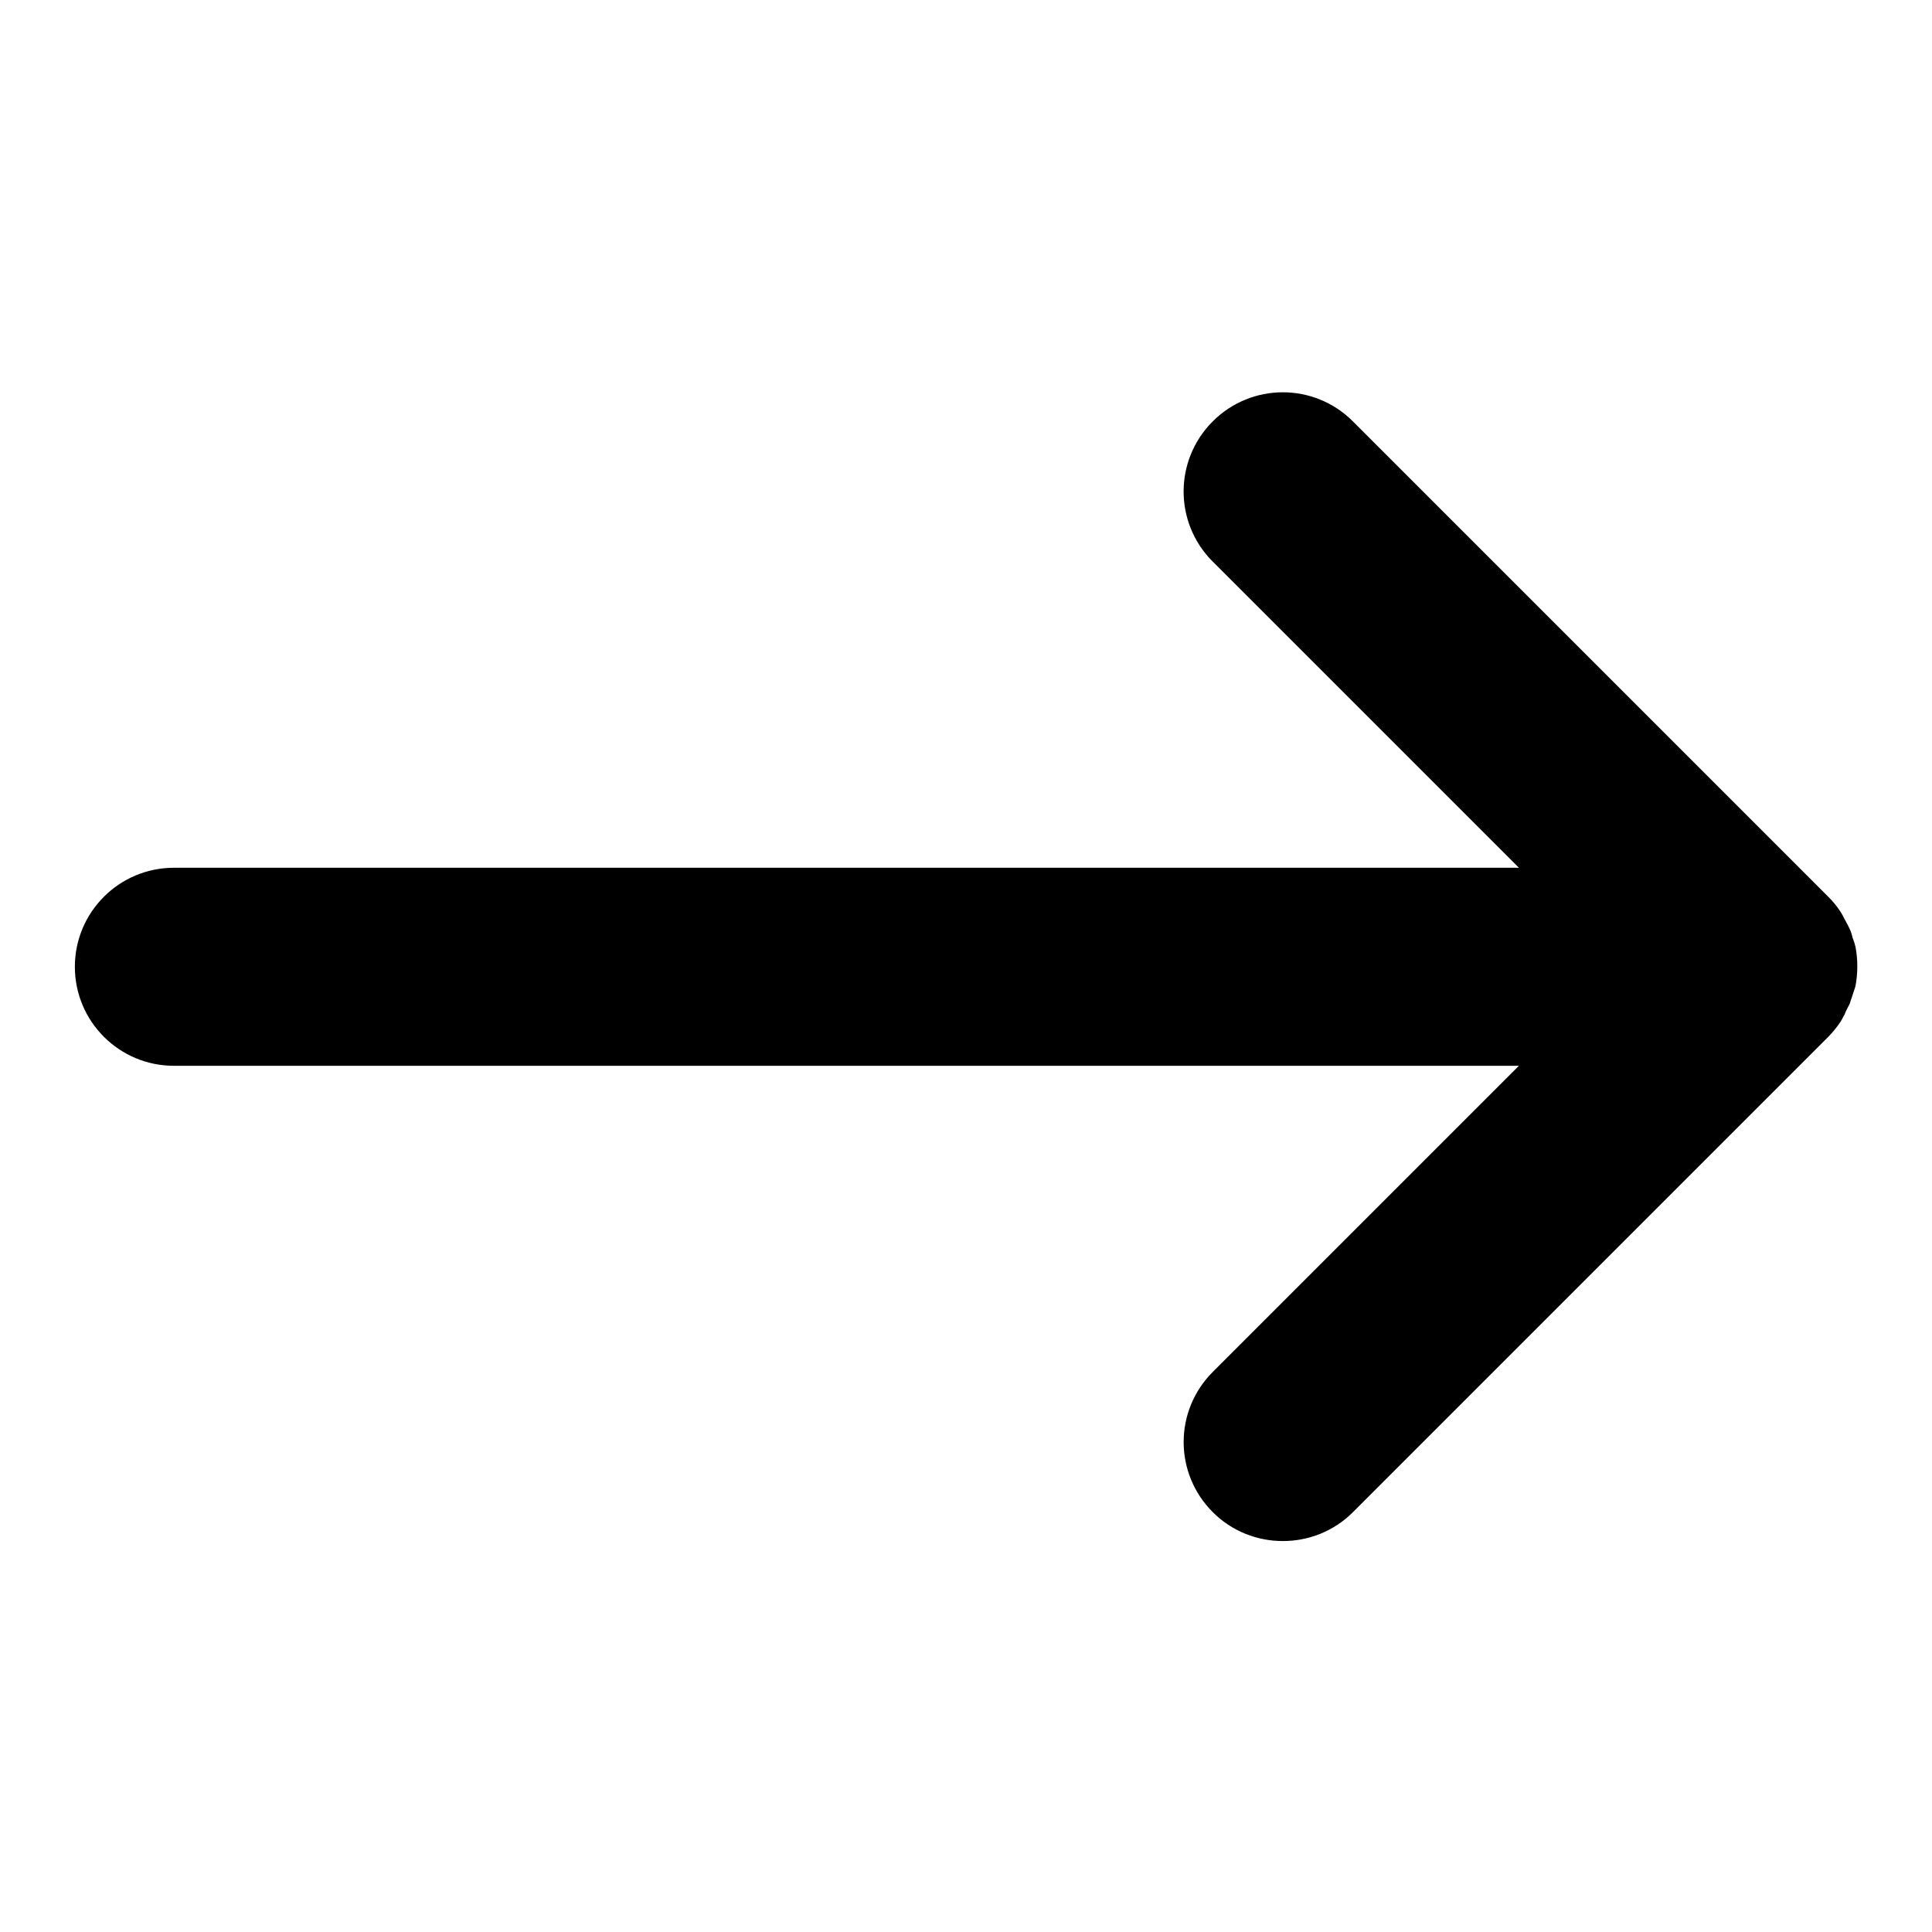
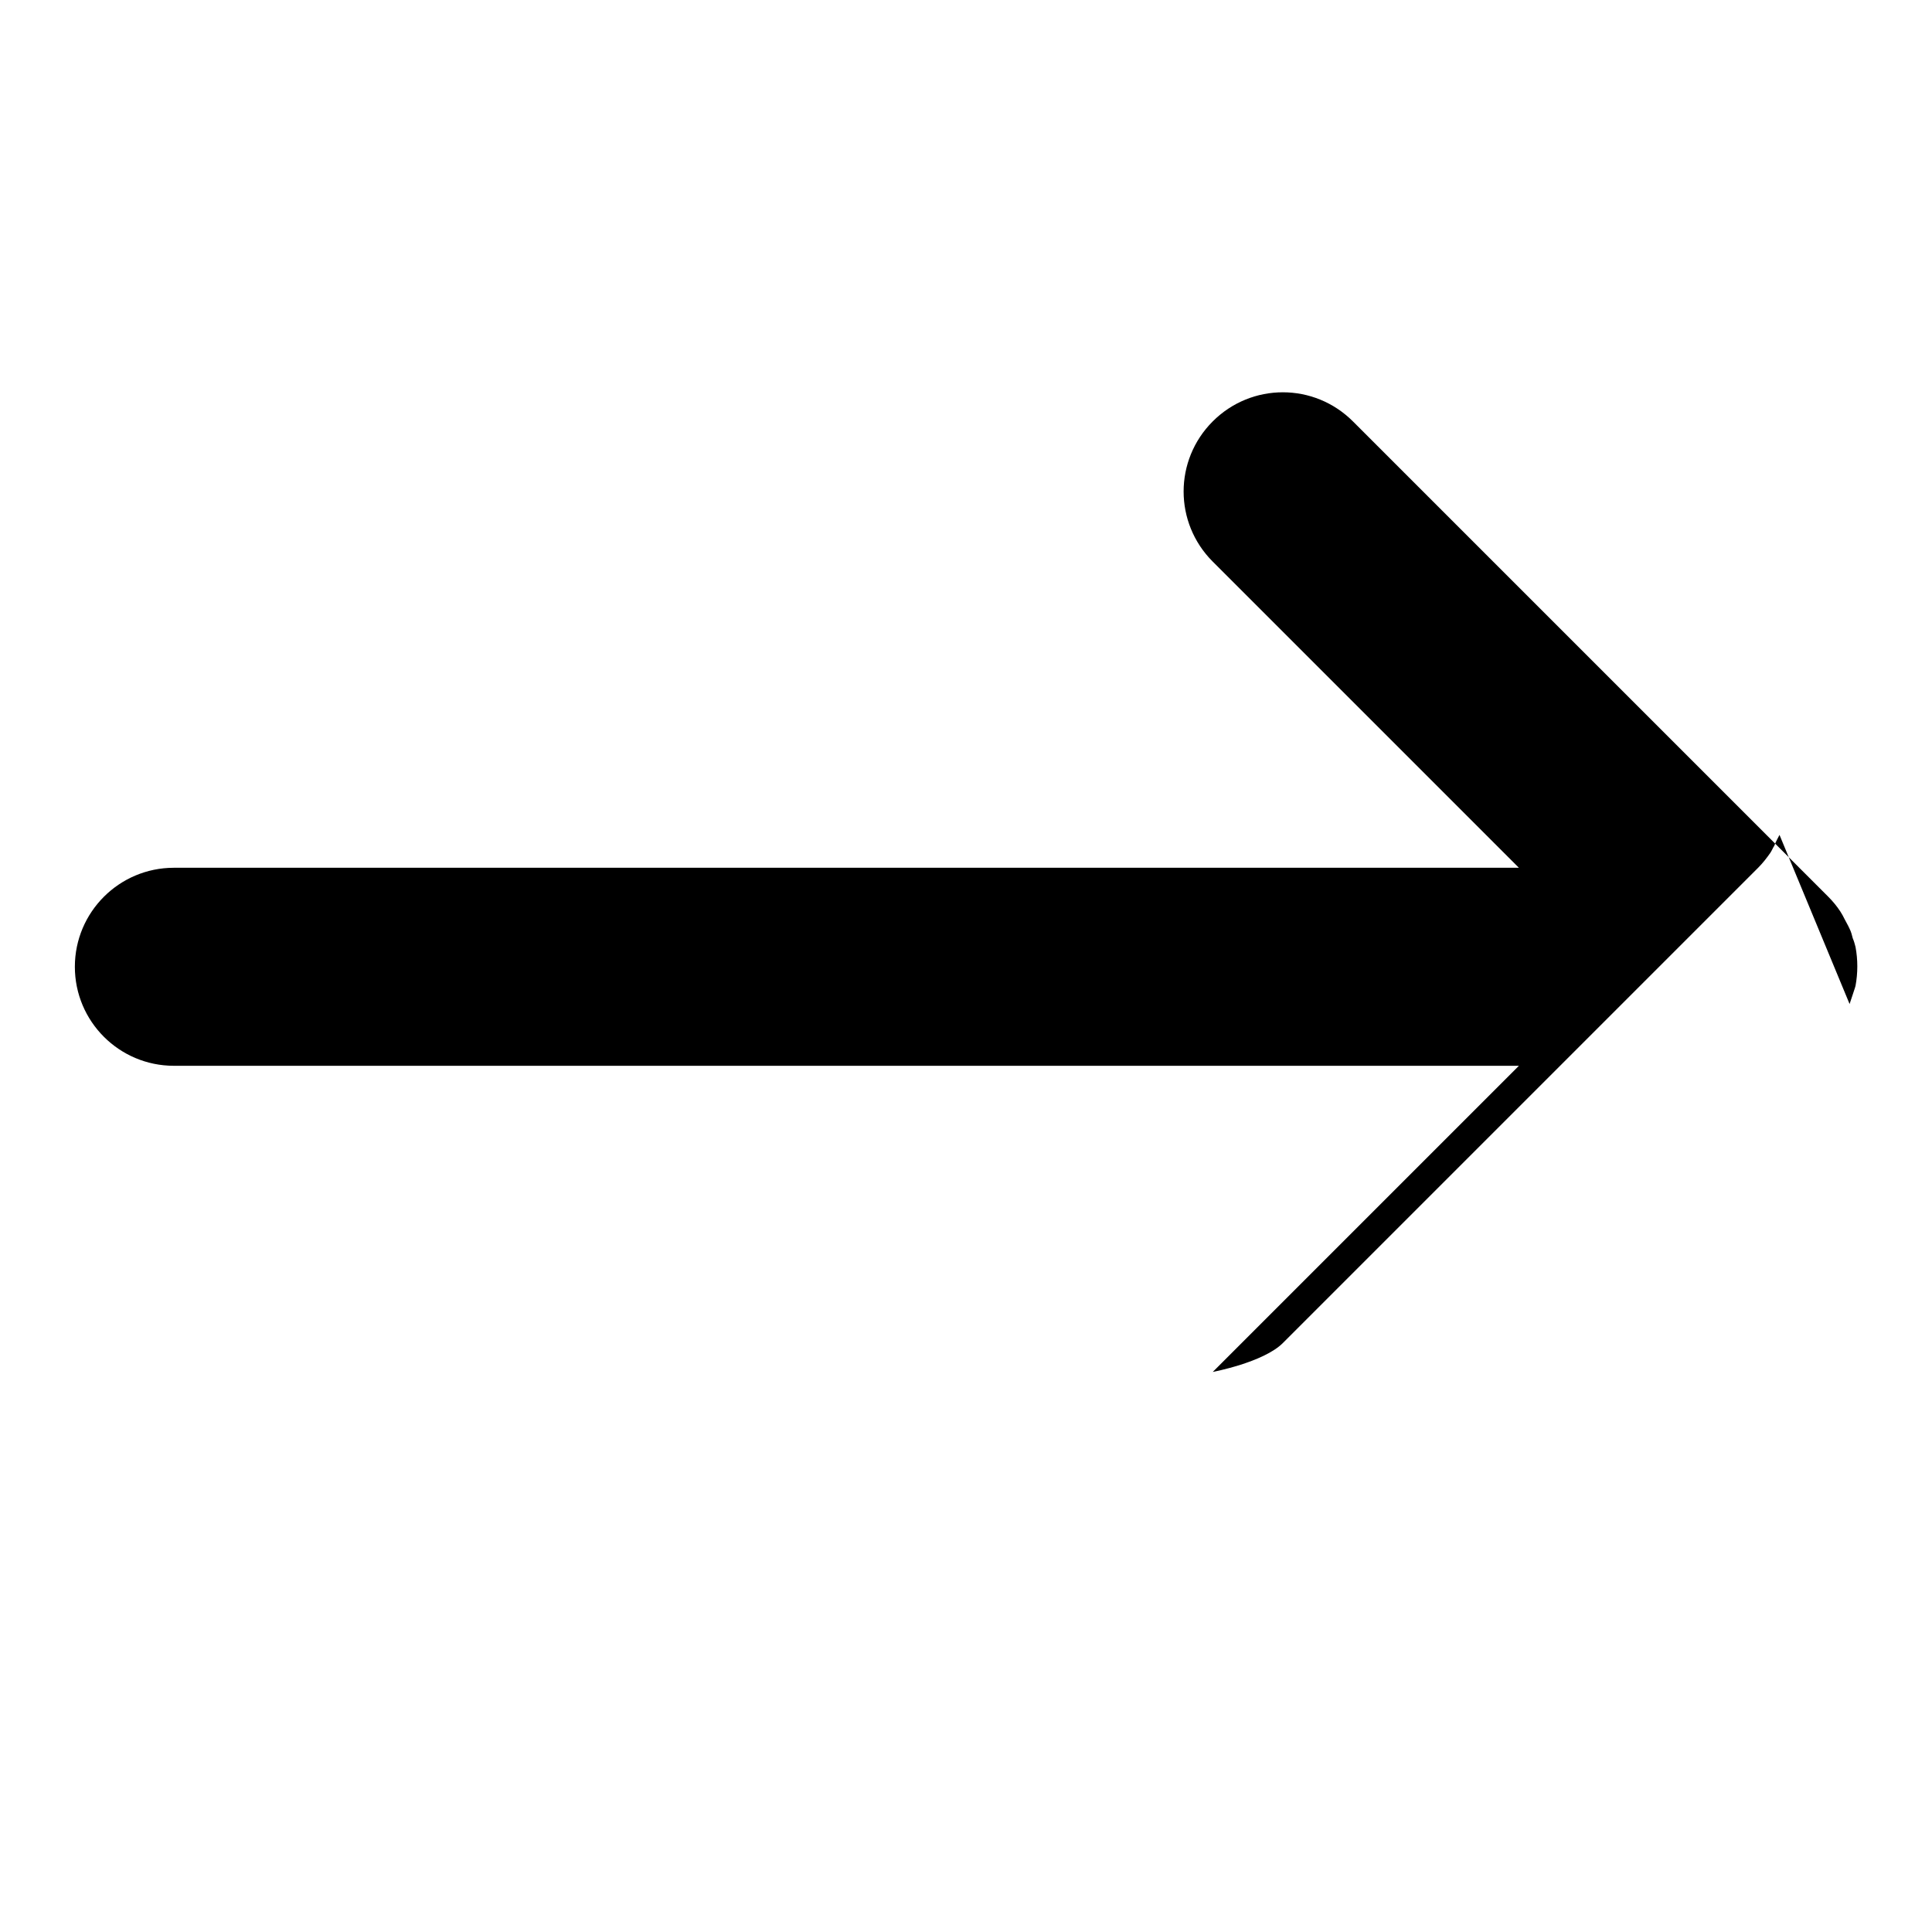
<svg xmlns="http://www.w3.org/2000/svg" fill="#000000" width="800px" height="800px" version="1.1" viewBox="144 144 512 512">
-   <path d="m634.16 410.07c0.316-0.84 0.523-1.68 0.84-2.519 0.211-0.734 0.523-1.469 0.734-2.309 0.629-3.359 0.629-6.926 0-10.285-0.211-0.84-0.418-1.574-0.734-2.309-0.211-0.84-0.418-1.68-0.84-2.519-0.418-0.945-0.945-1.785-1.363-2.625-0.316-0.629-0.629-1.258-1.051-1.891-0.945-1.469-2.098-2.832-3.254-3.988l-125.95-125.95c-10.285-10.285-26.871-10.285-37.156 0-10.285 10.285-10.285 26.871 0 37.156l81.133 81.133-356.44 0.004c-14.484 0-26.238 11.754-26.238 26.238s11.754 26.238 26.238 26.238h356.45l-81.133 81.133c-10.285 10.285-10.285 26.871 0 37.156 5.144 5.144 11.859 7.66 18.578 7.66s13.434-2.519 18.578-7.66l125.95-125.95c1.258-1.258 2.309-2.625 3.254-3.988 0.418-0.629 0.629-1.258 1.051-1.891 0.414-1.148 0.941-1.988 1.359-2.828z" />
+   <path d="m634.16 410.07c0.316-0.84 0.523-1.68 0.84-2.519 0.211-0.734 0.523-1.469 0.734-2.309 0.629-3.359 0.629-6.926 0-10.285-0.211-0.84-0.418-1.574-0.734-2.309-0.211-0.84-0.418-1.68-0.84-2.519-0.418-0.945-0.945-1.785-1.363-2.625-0.316-0.629-0.629-1.258-1.051-1.891-0.945-1.469-2.098-2.832-3.254-3.988l-125.95-125.95c-10.285-10.285-26.871-10.285-37.156 0-10.285 10.285-10.285 26.871 0 37.156l81.133 81.133-356.44 0.004c-14.484 0-26.238 11.754-26.238 26.238s11.754 26.238 26.238 26.238h356.45l-81.133 81.133s13.434-2.519 18.578-7.66l125.95-125.95c1.258-1.258 2.309-2.625 3.254-3.988 0.418-0.629 0.629-1.258 1.051-1.891 0.414-1.148 0.941-1.988 1.359-2.828z" />
</svg>